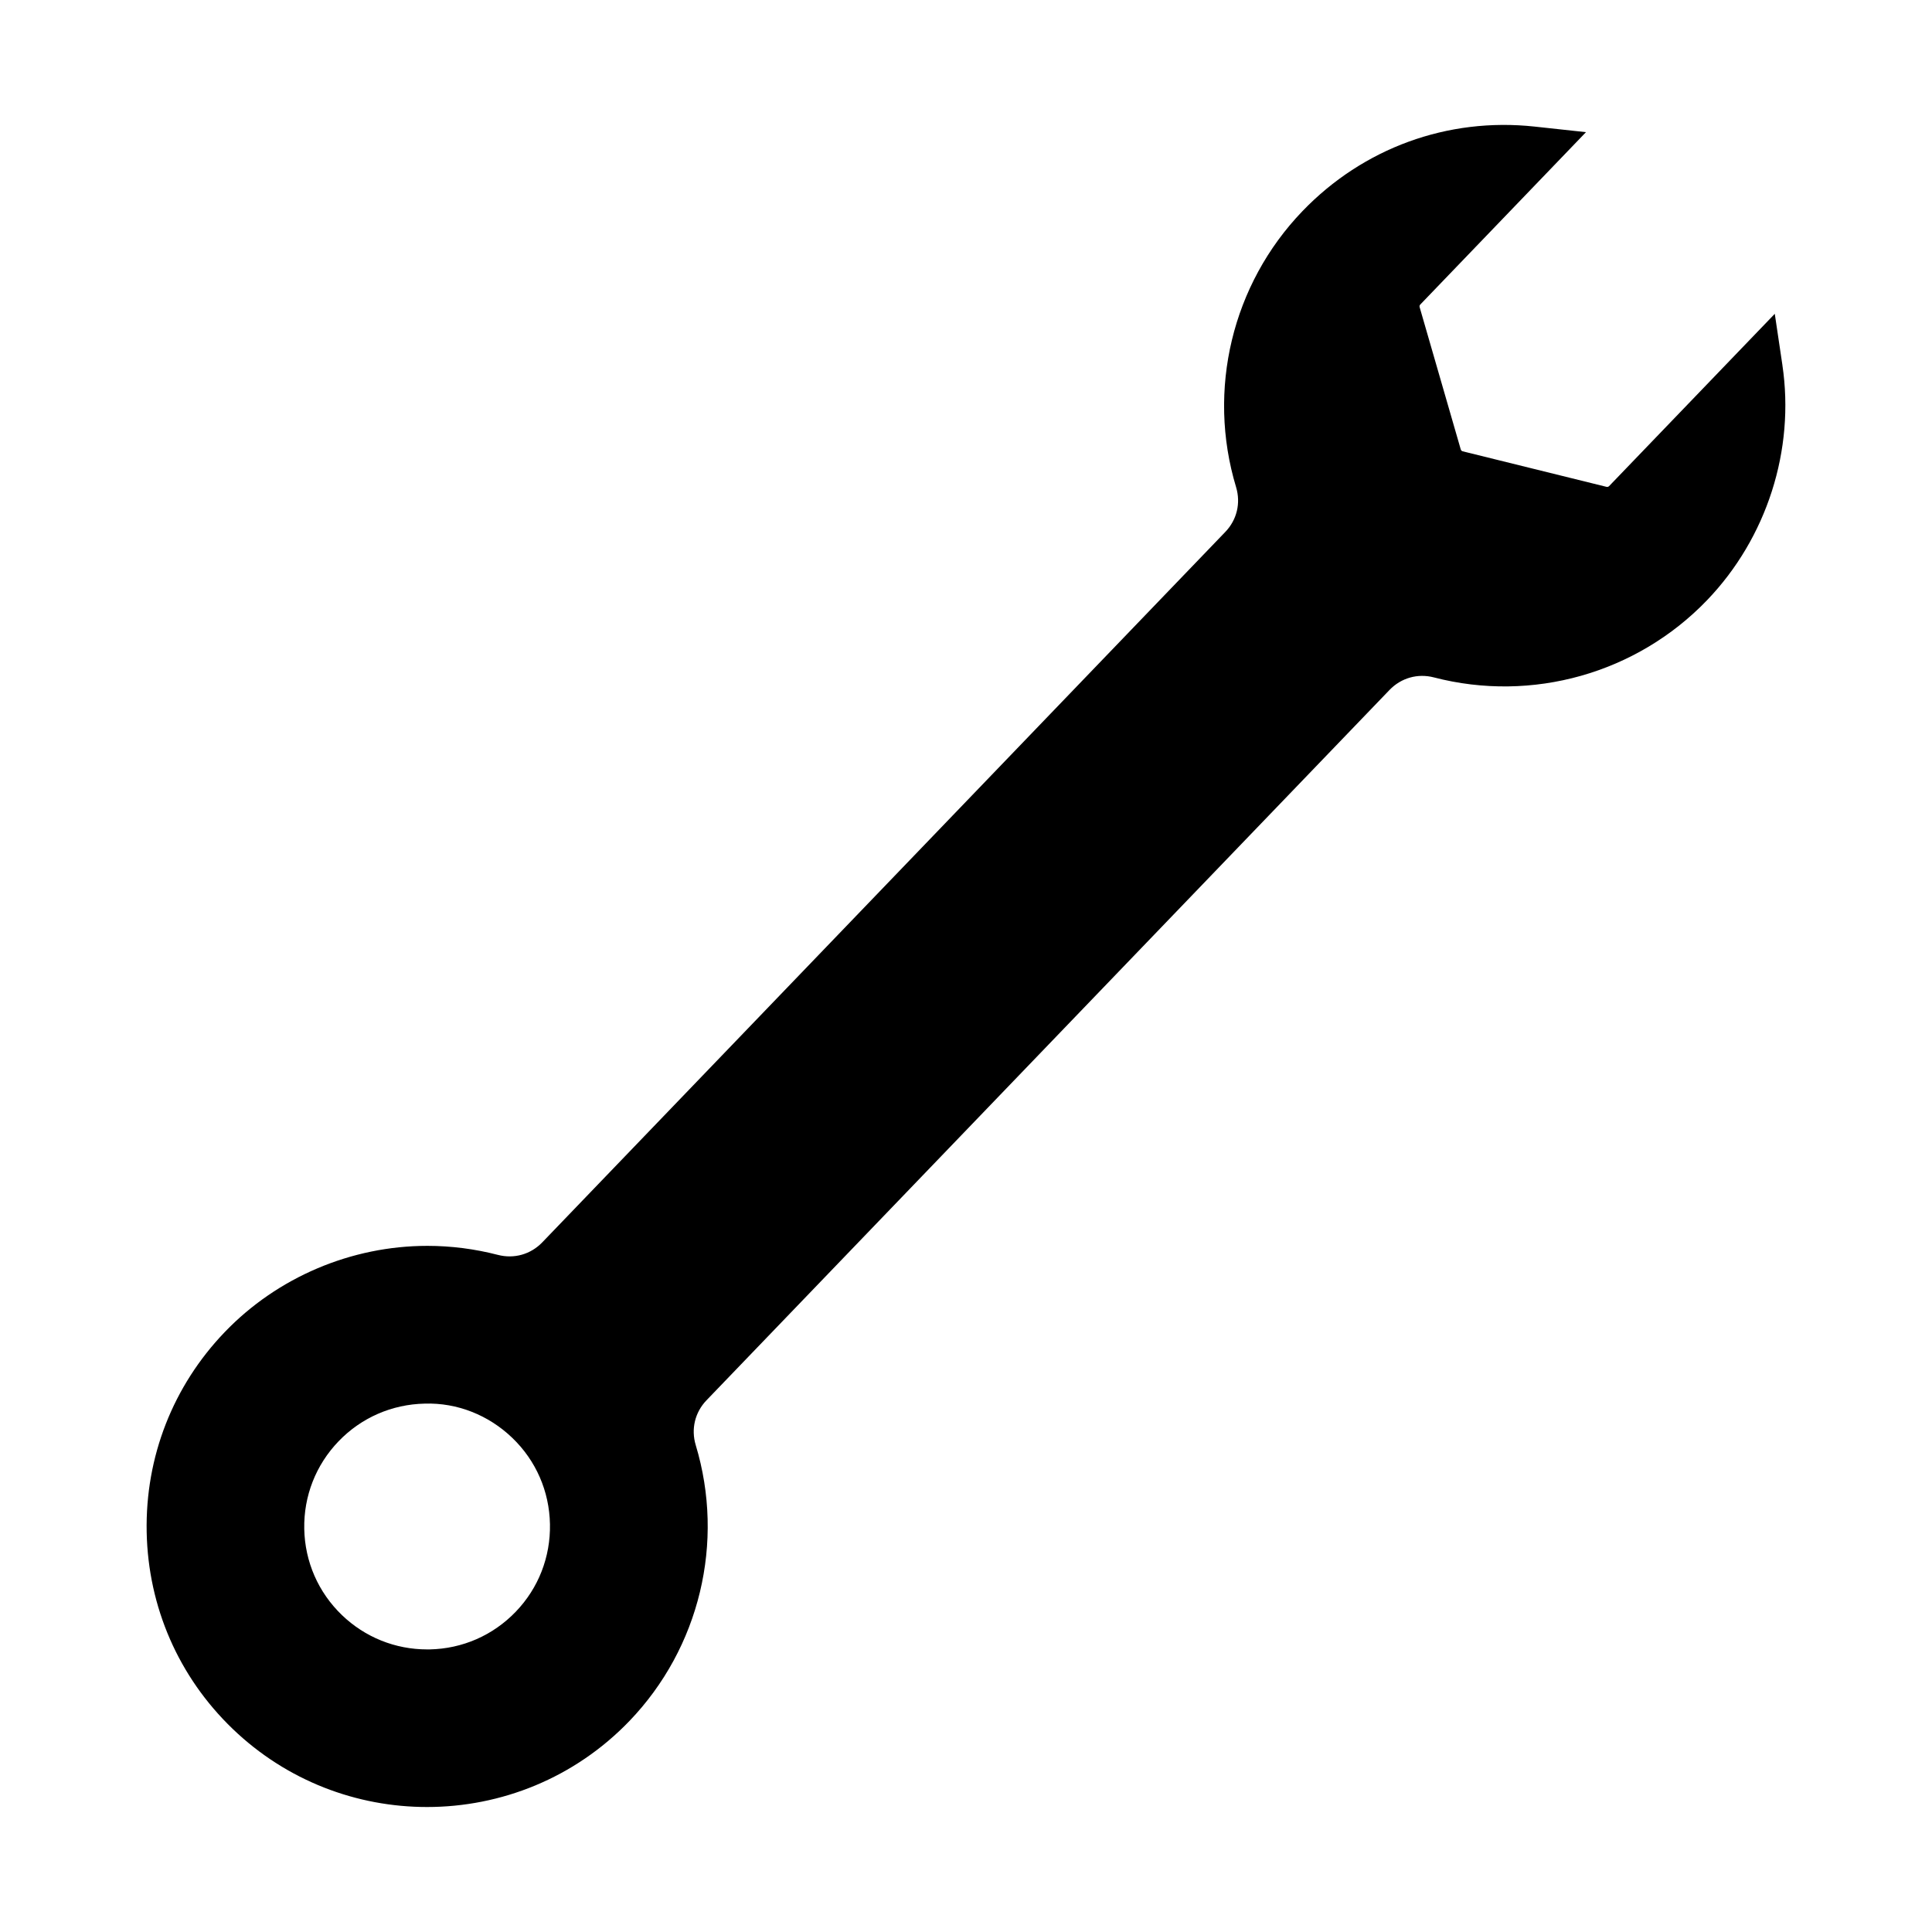
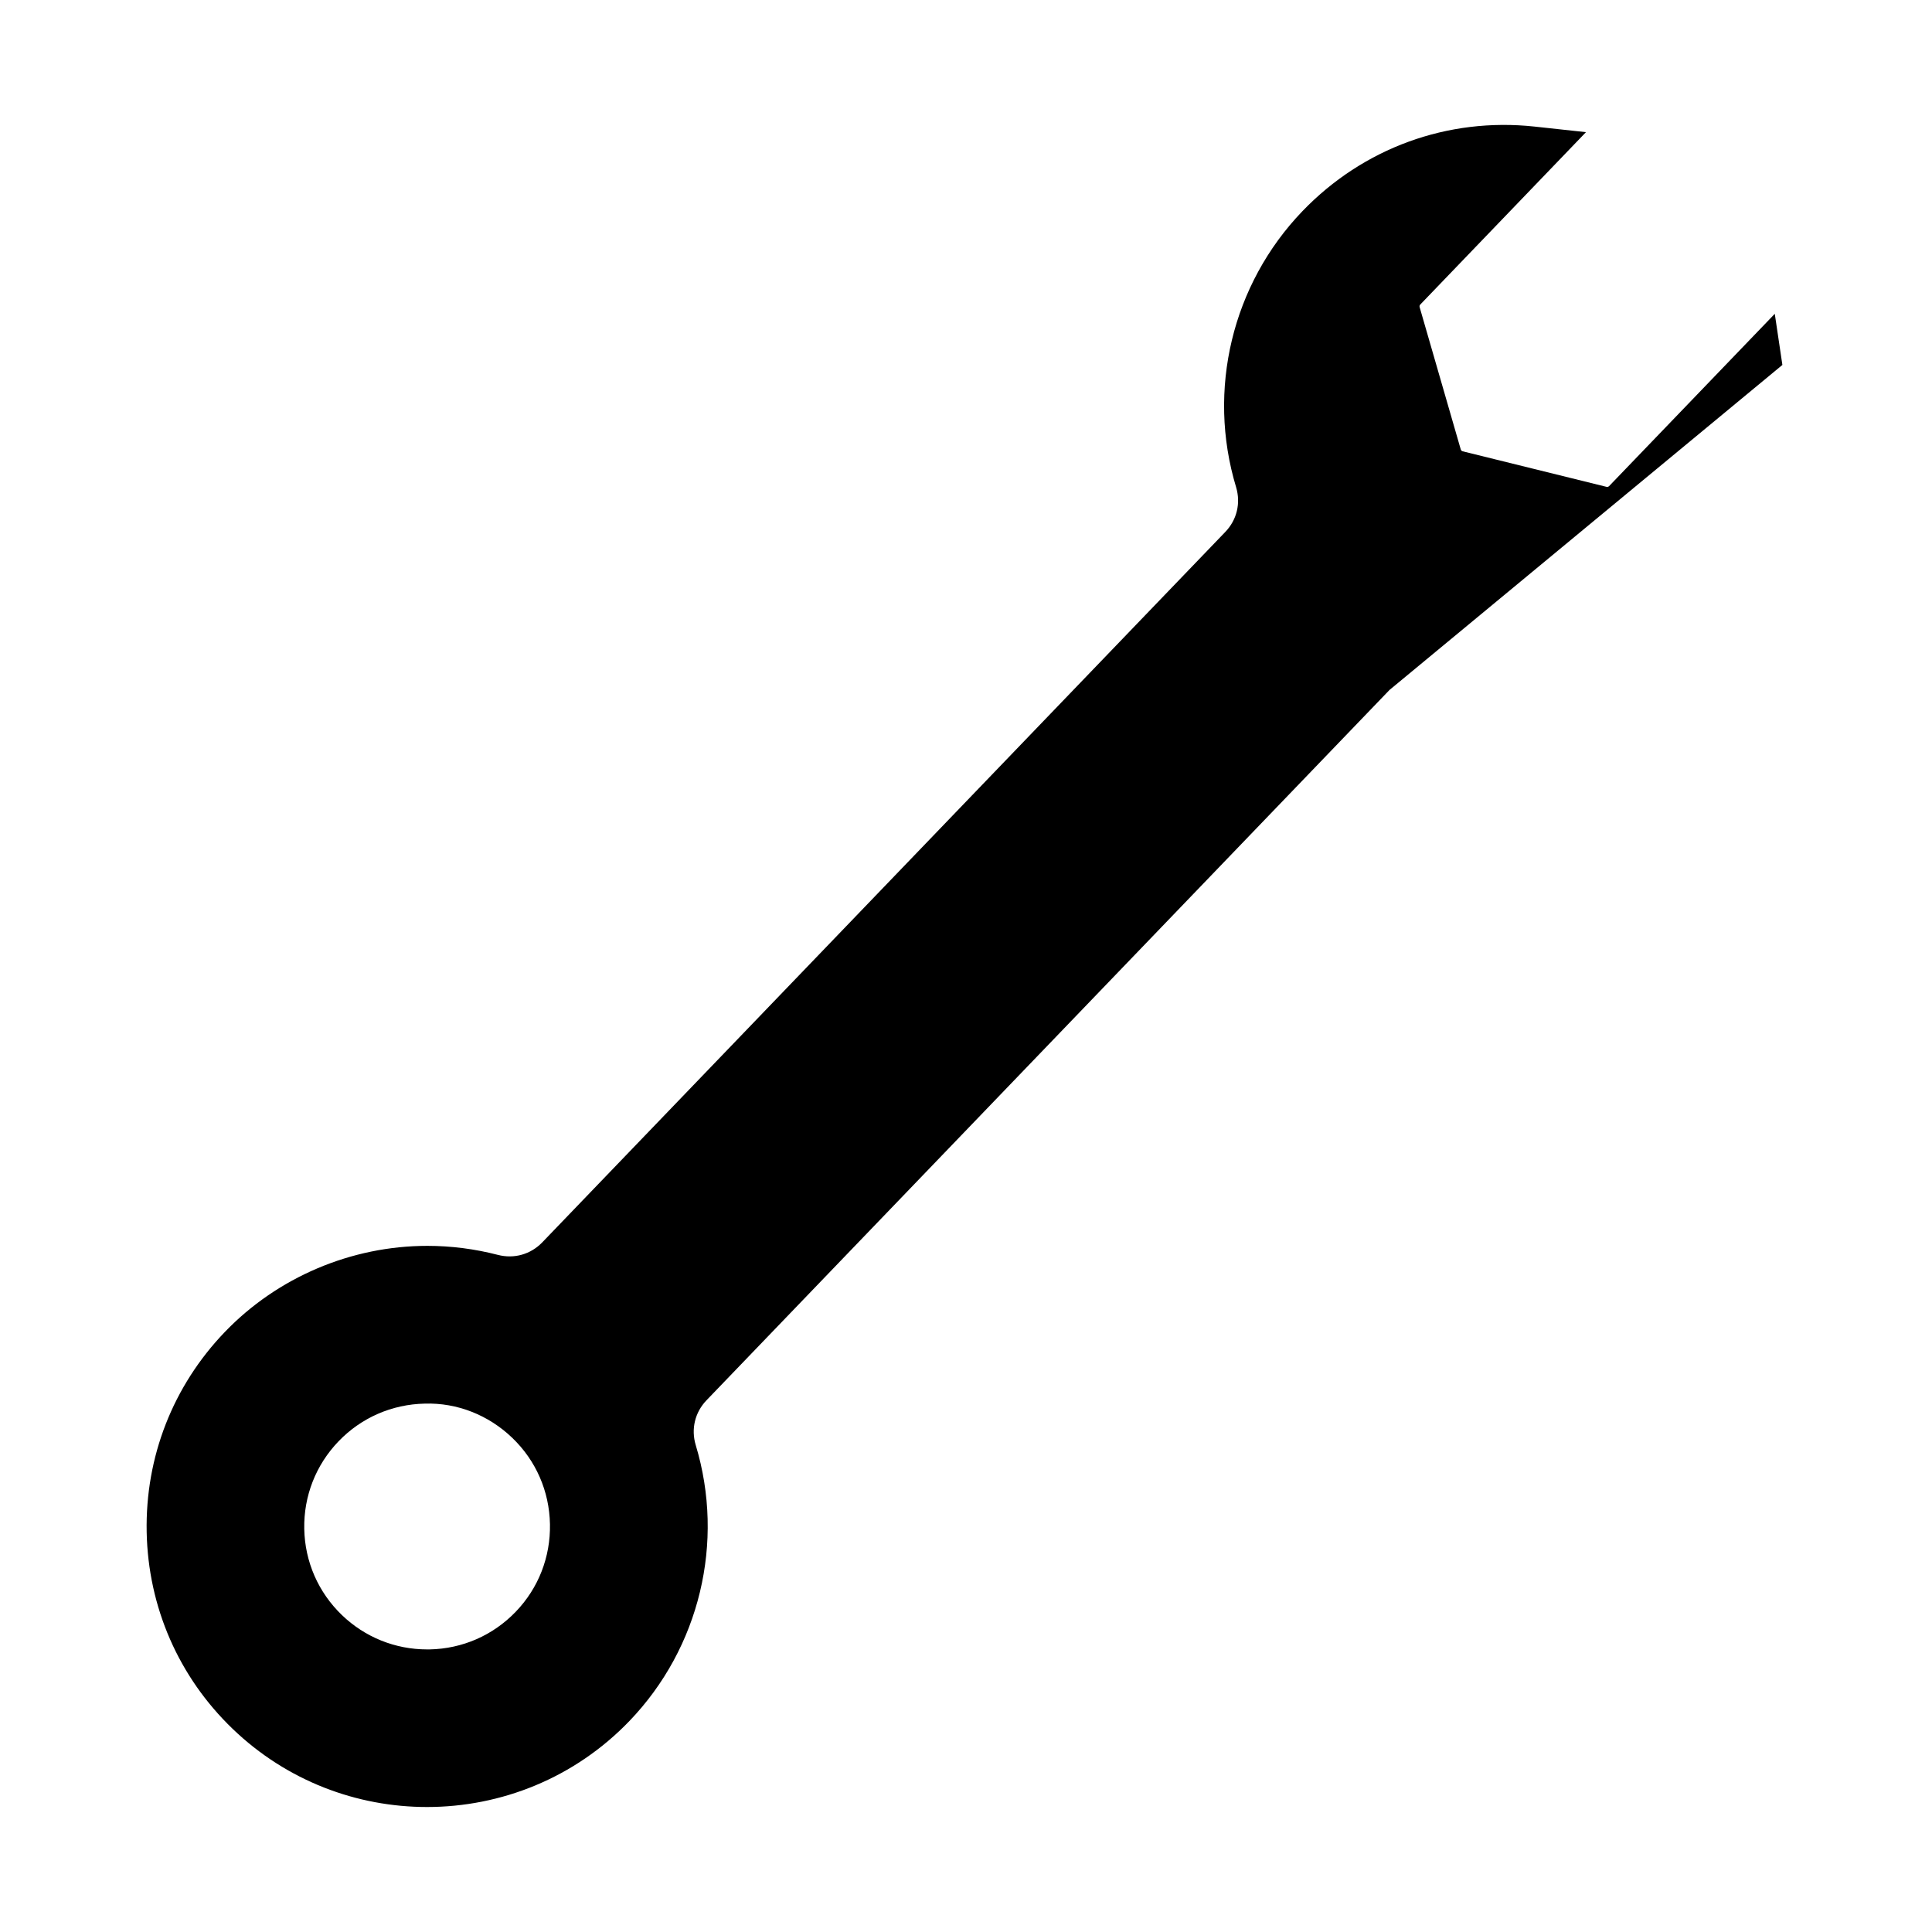
<svg xmlns="http://www.w3.org/2000/svg" fill="#000000" width="800px" height="800px" version="1.1" viewBox="144 144 512 512">
-   <path d="m616.35 240.71-2.016-13.547-43.902 45.656c-0.18 0.184-0.457 0.262-0.688 0.199l-38.109-9.414c-0.25-0.062-0.445-0.246-0.52-0.5l-10.898-37.707c-0.07-0.246-0.004-0.516 0.176-0.699l43.91-45.676-13.633-1.477c-23.012-2.488-45.43 5.68-61.52 22.426-18.617 19.367-25.352 47.379-17.578 73.113 1.285 4.25 0.215 8.691-2.852 11.879l-181.01 188.27c-3.074 3.191-7.469 4.438-11.766 3.324-6.113-1.582-12.398-2.391-18.684-2.391-20.168 0-39.734 8.316-53.676 22.82-13.746 14.301-21.105 33.125-20.715 53.012s8.477 38.406 22.773 52.156c14.398 13.844 32.98 20.727 51.531 20.723 19.535 0 39.051-7.629 53.625-22.789 18.617-19.367 25.352-47.383 17.578-73.121-1.281-4.246-0.215-8.684 2.852-11.875l181.01-188.25c3.074-3.191 7.465-4.438 11.758-3.324 26.023 6.766 53.75-1.07 72.367-20.434 15.871-16.512 23.344-39.828 19.984-62.371zm-359.17 340.4c-8.445 0-16.461-3.227-22.562-9.094-6.273-6.031-9.82-14.145-9.988-22.84-0.168-8.691 3.059-16.938 9.09-23.215 6.016-6.258 14.129-9.805 22.852-9.988 8.594-0.266 16.914 3.039 23.199 9.086 6.262 6.016 9.805 14.129 9.973 22.848 0.168 8.715-3.047 16.961-9.062 23.215-6.031 6.273-14.145 9.82-22.836 9.988z" />
+   <path d="m616.35 240.71-2.016-13.547-43.902 45.656c-0.18 0.184-0.457 0.262-0.688 0.199l-38.109-9.414c-0.25-0.062-0.445-0.246-0.52-0.5l-10.898-37.707c-0.07-0.246-0.004-0.516 0.176-0.699l43.91-45.676-13.633-1.477c-23.012-2.488-45.43 5.68-61.52 22.426-18.617 19.367-25.352 47.379-17.578 73.113 1.285 4.25 0.215 8.691-2.852 11.879l-181.01 188.27c-3.074 3.191-7.469 4.438-11.766 3.324-6.113-1.582-12.398-2.391-18.684-2.391-20.168 0-39.734 8.316-53.676 22.82-13.746 14.301-21.105 33.125-20.715 53.012s8.477 38.406 22.773 52.156c14.398 13.844 32.98 20.727 51.531 20.723 19.535 0 39.051-7.629 53.625-22.789 18.617-19.367 25.352-47.383 17.578-73.121-1.281-4.246-0.215-8.684 2.852-11.875l181.01-188.25zm-359.17 340.4c-8.445 0-16.461-3.227-22.562-9.094-6.273-6.031-9.82-14.145-9.988-22.84-0.168-8.691 3.059-16.938 9.09-23.215 6.016-6.258 14.129-9.805 22.852-9.988 8.594-0.266 16.914 3.039 23.199 9.086 6.262 6.016 9.805 14.129 9.973 22.848 0.168 8.715-3.047 16.961-9.062 23.215-6.031 6.273-14.145 9.82-22.836 9.988z" />
</svg>